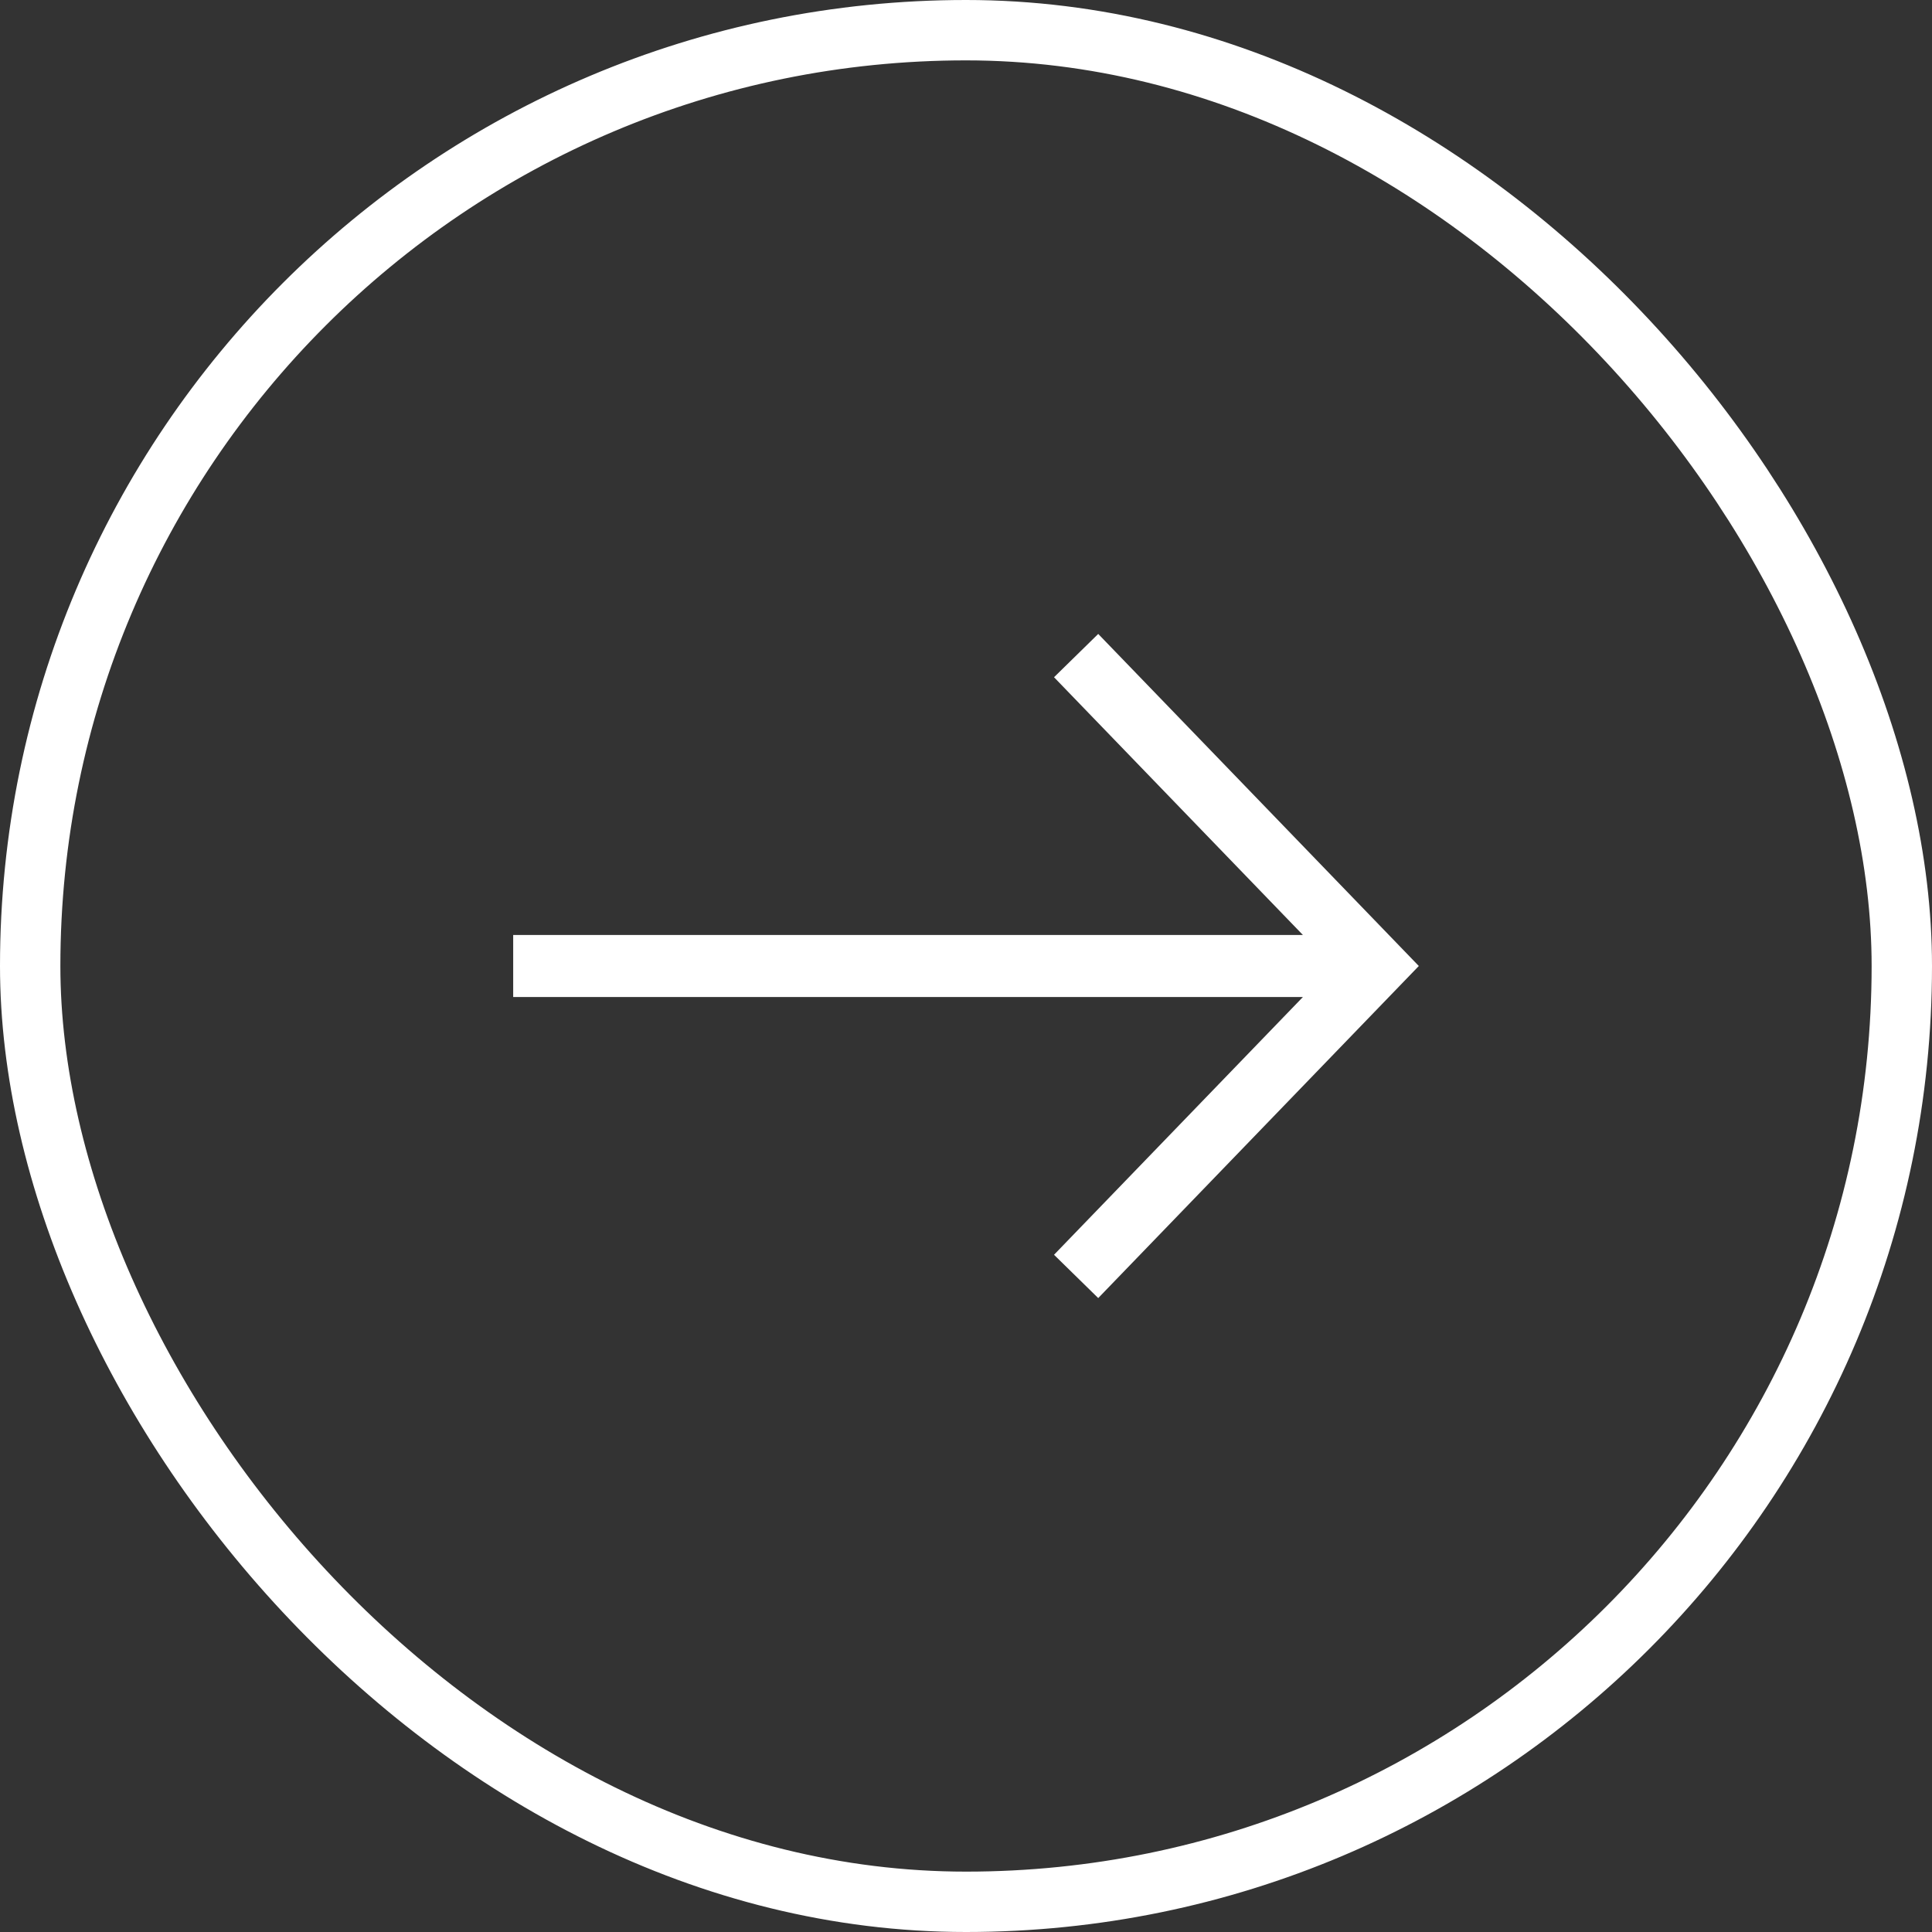
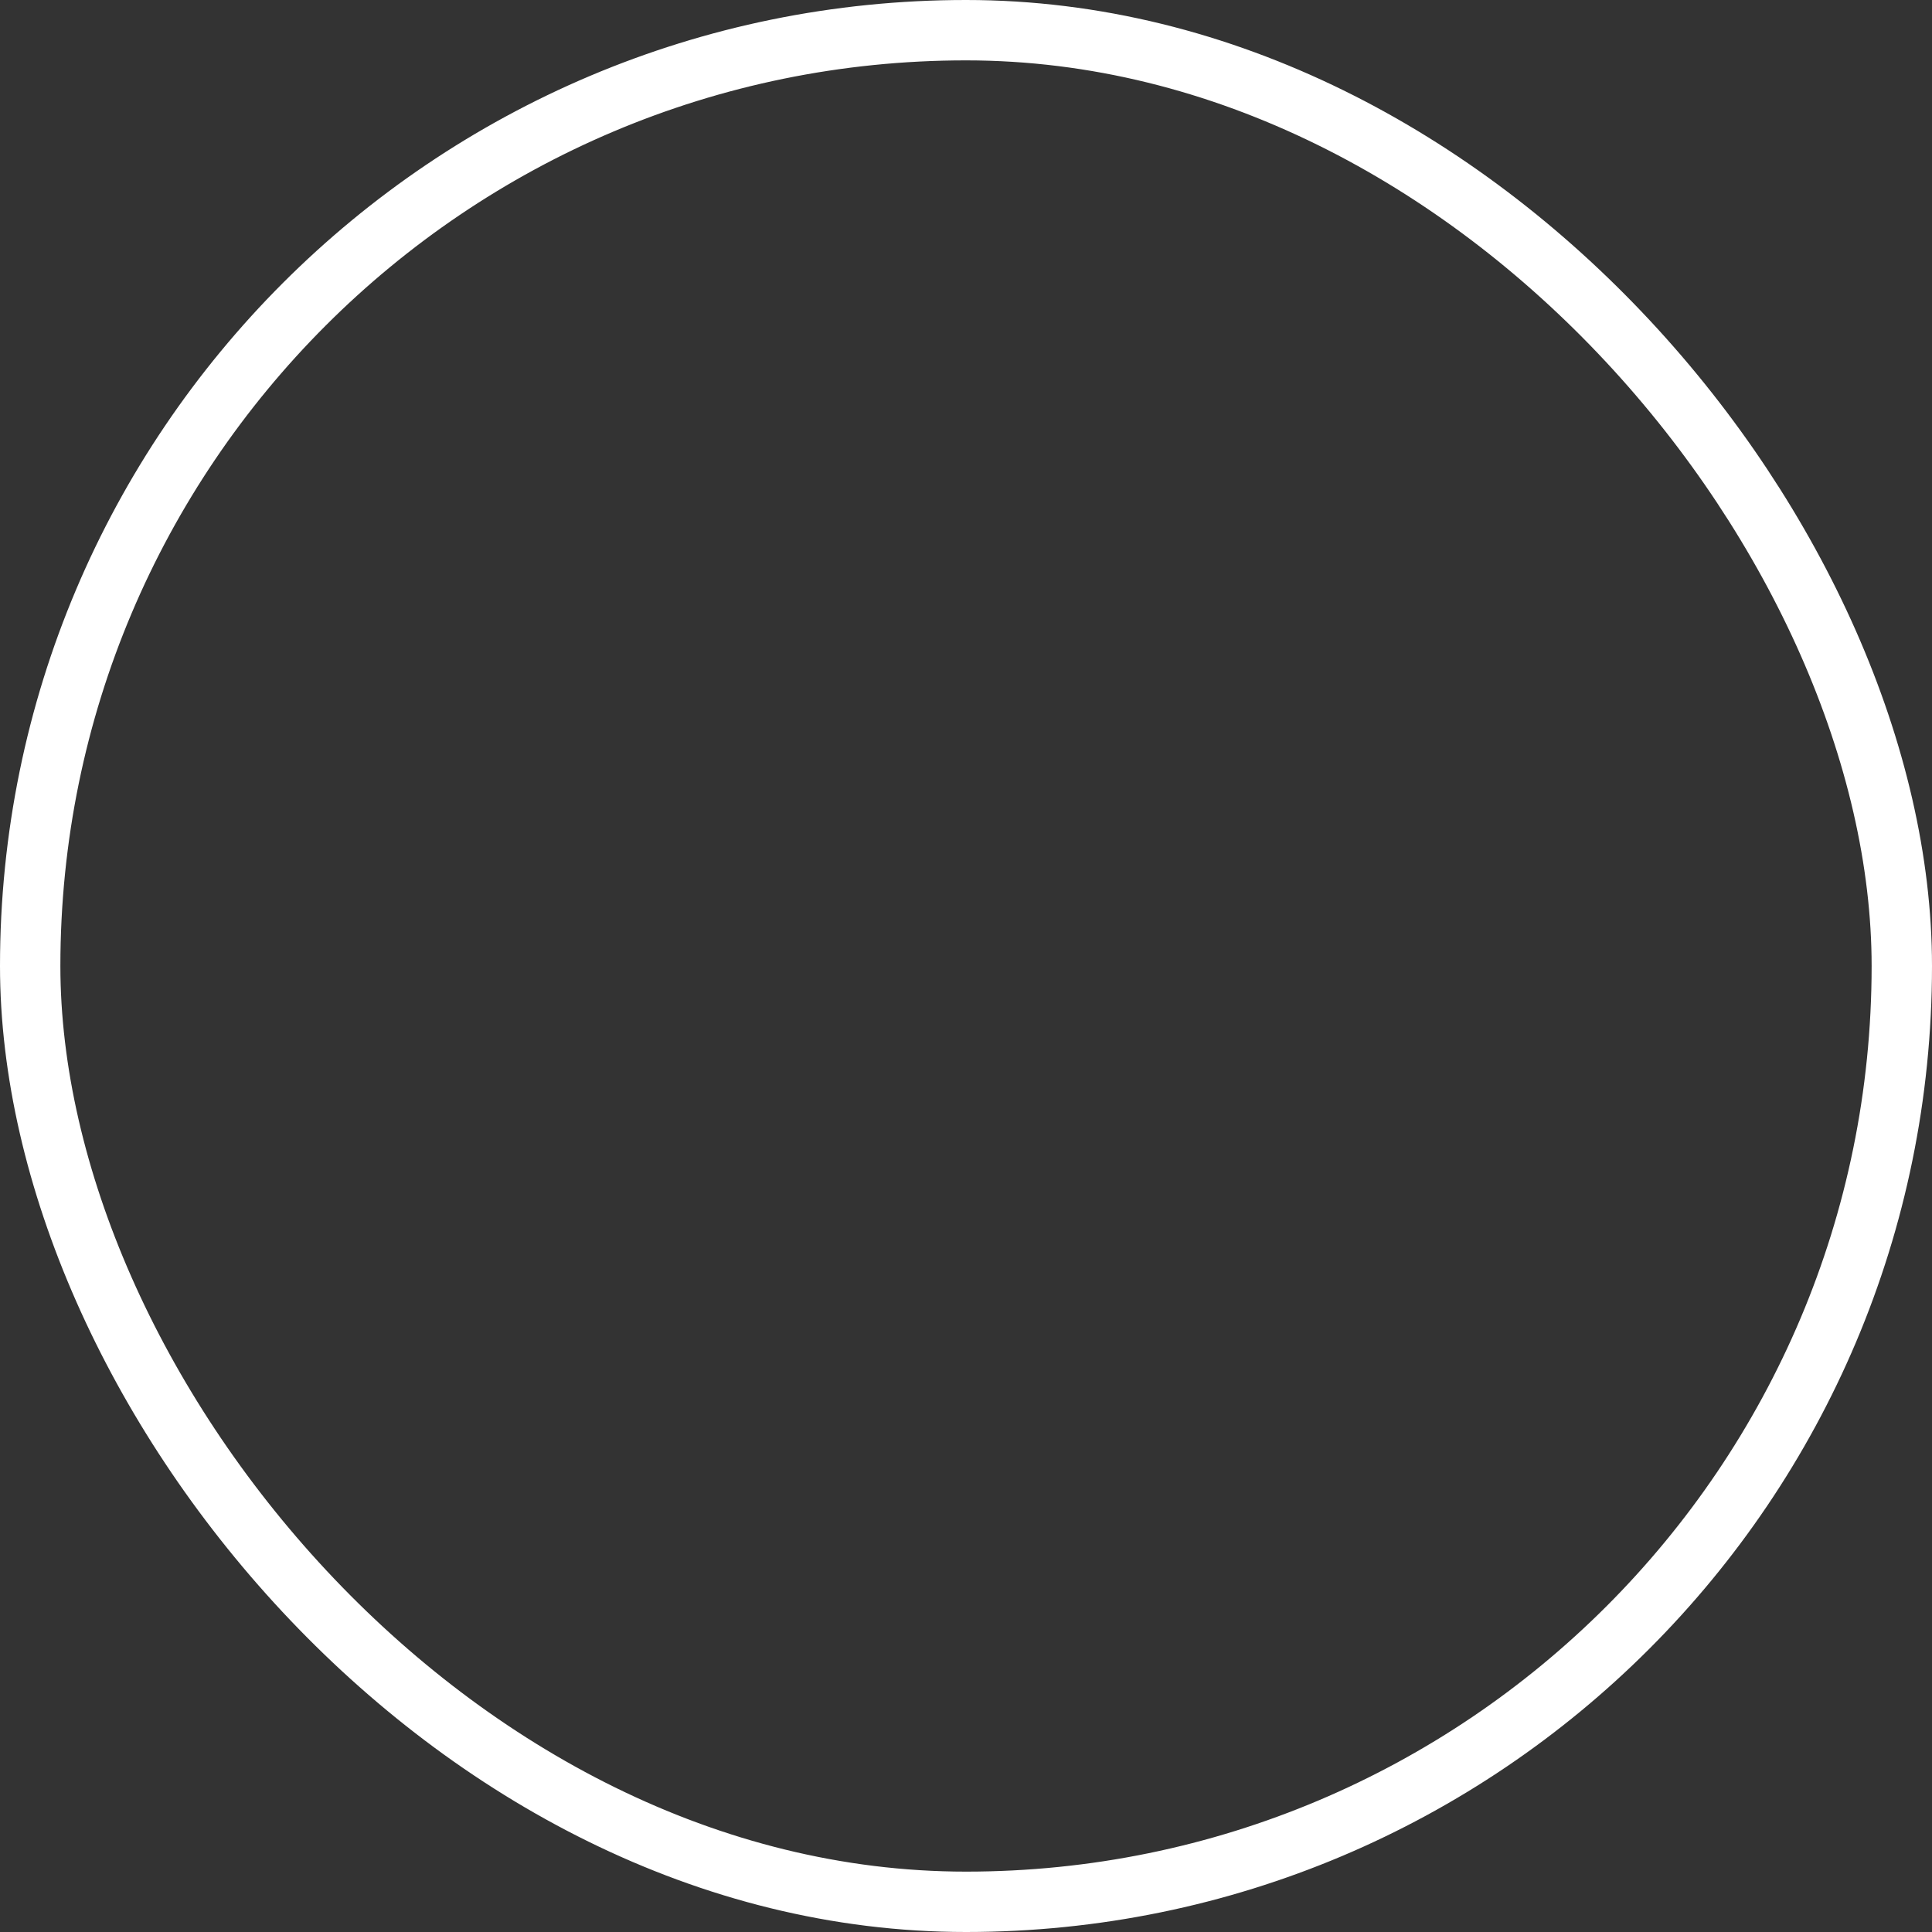
<svg xmlns="http://www.w3.org/2000/svg" width="64" height="64" viewBox="0 0 64 64" fill="none">
  <rect x="0" y="0" width="64" height="64" fill="#333333" stroke="none" />
-   <path fill-rule="evenodd" clip-rule="evenodd" d="M36.38 21L47 32L36.38 43L34.916 41.566L43.16 33.028H17V30.972H43.16L34.916 22.434L36.38 21Z" fill="white" />
  <rect x="1" y="1" width="62" height="62" rx="31" stroke="white" stroke-width="2" />
</svg>